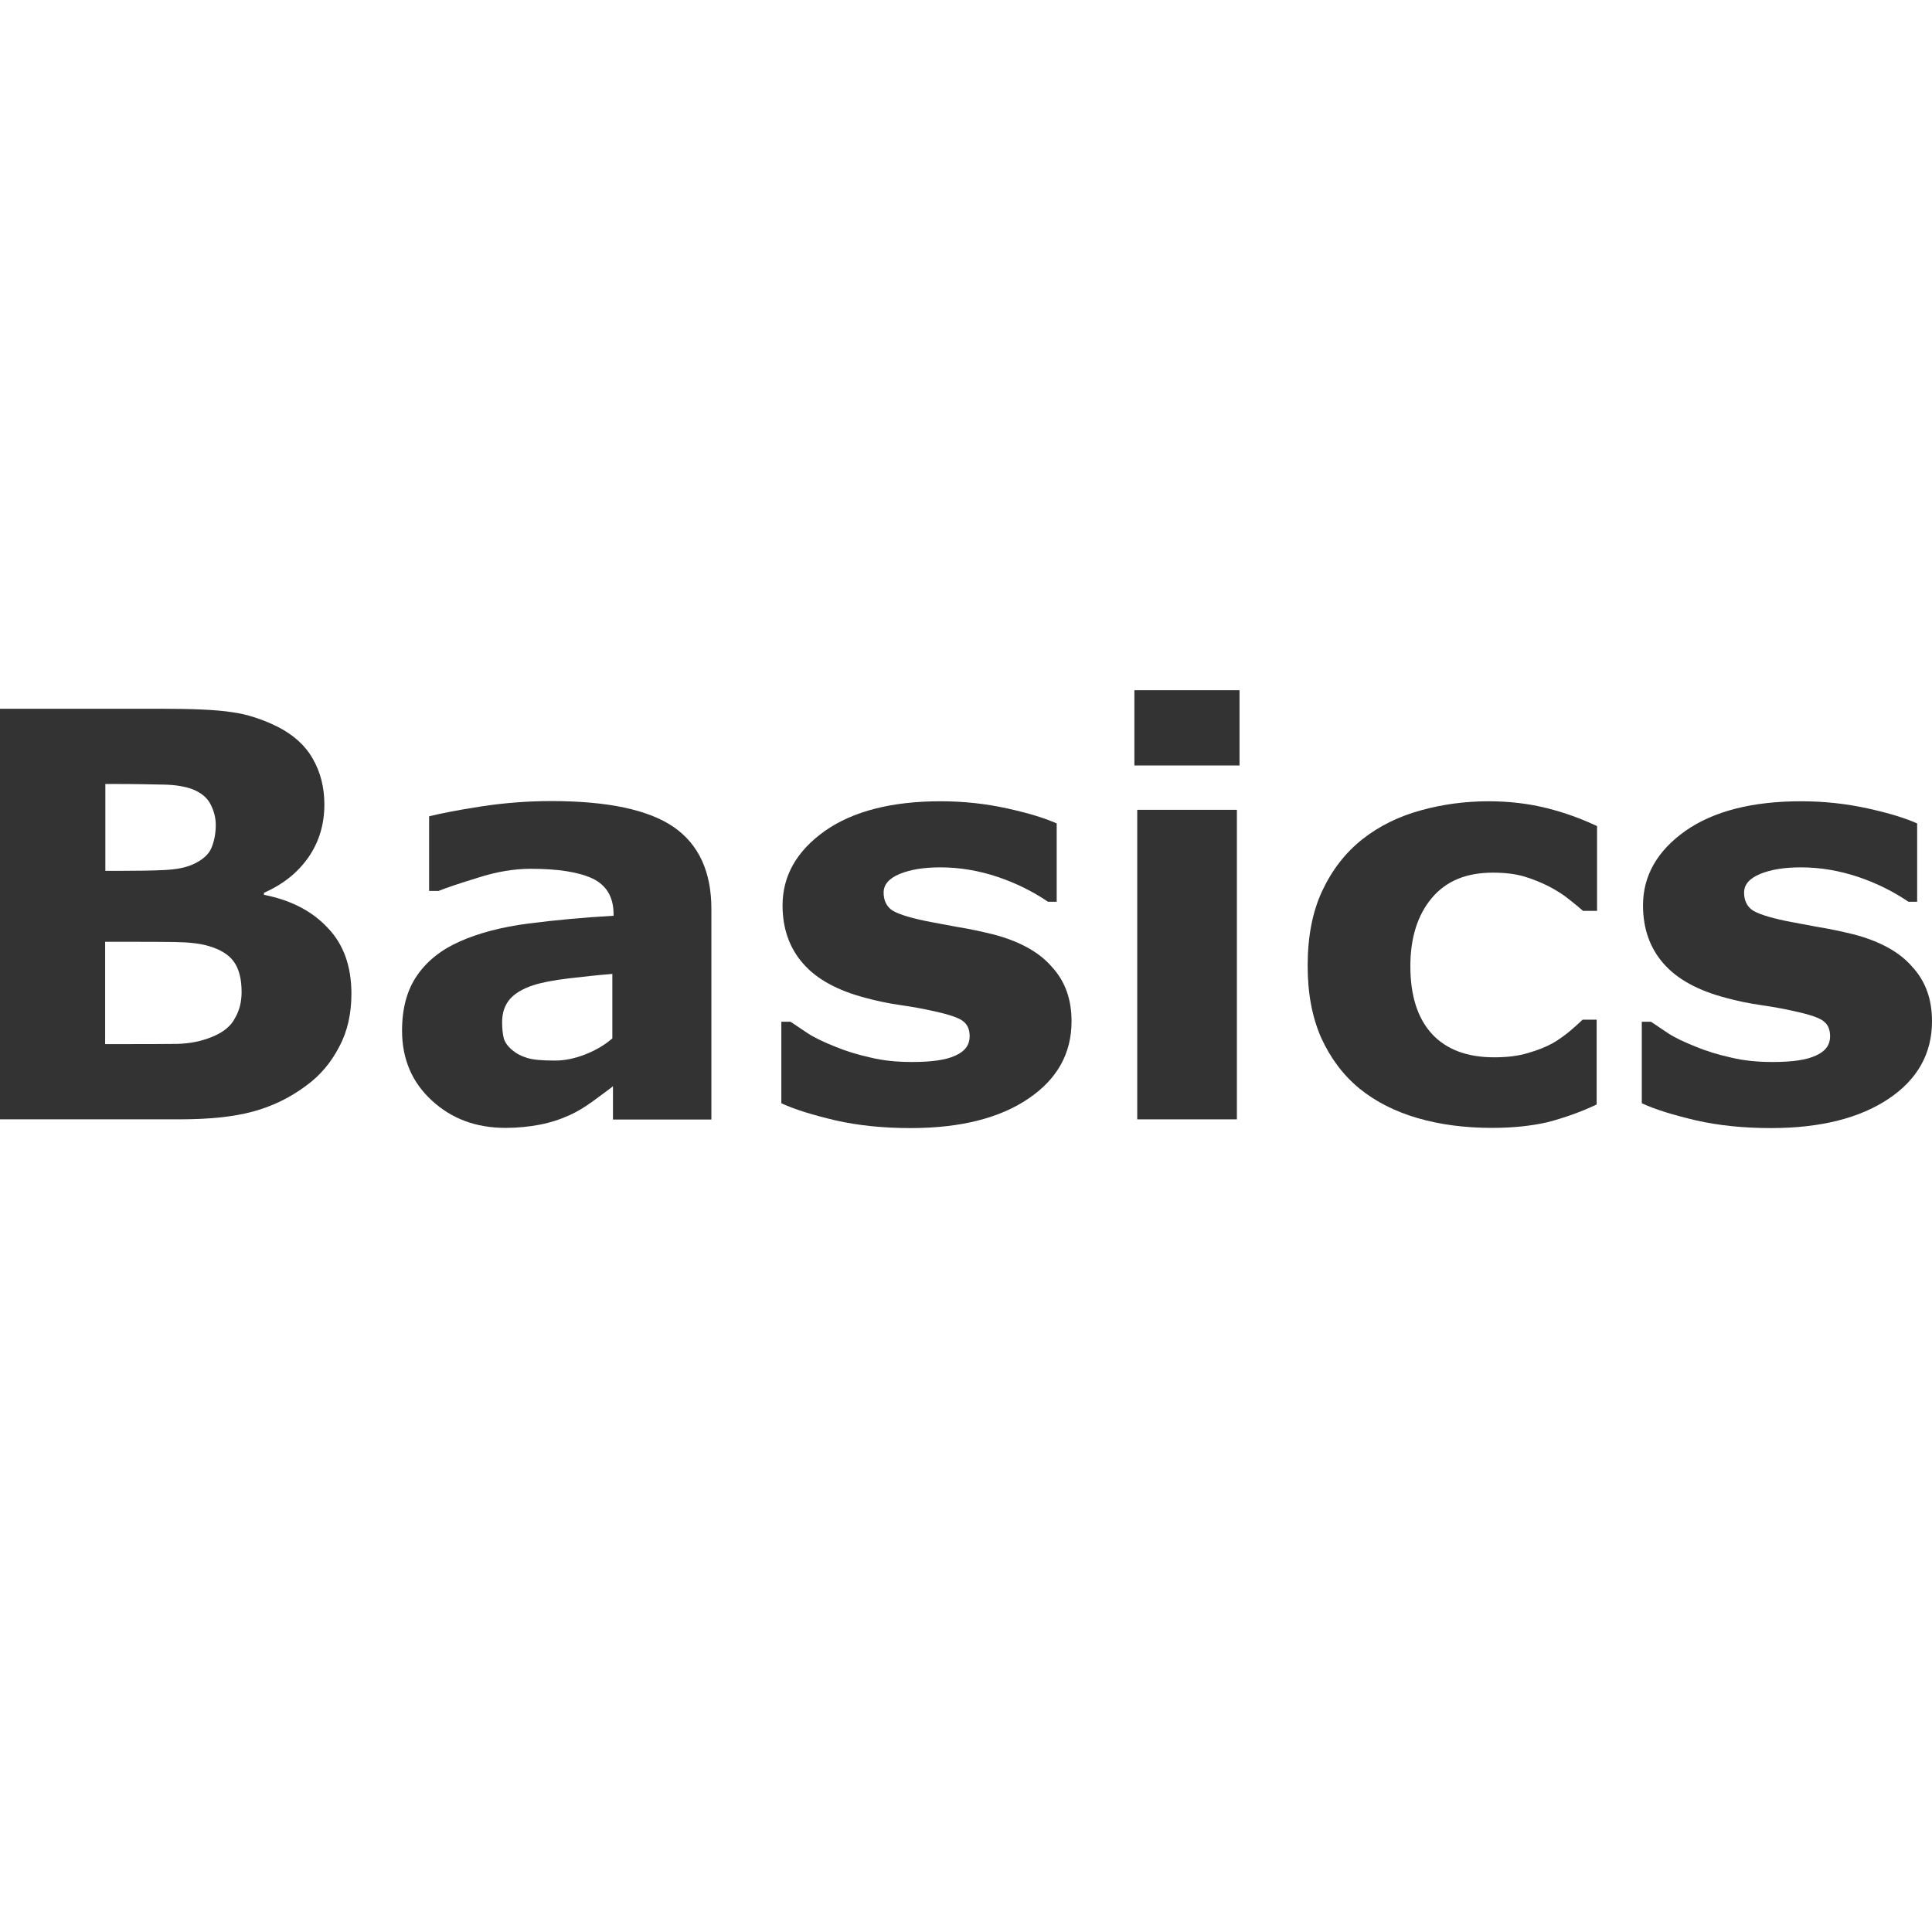
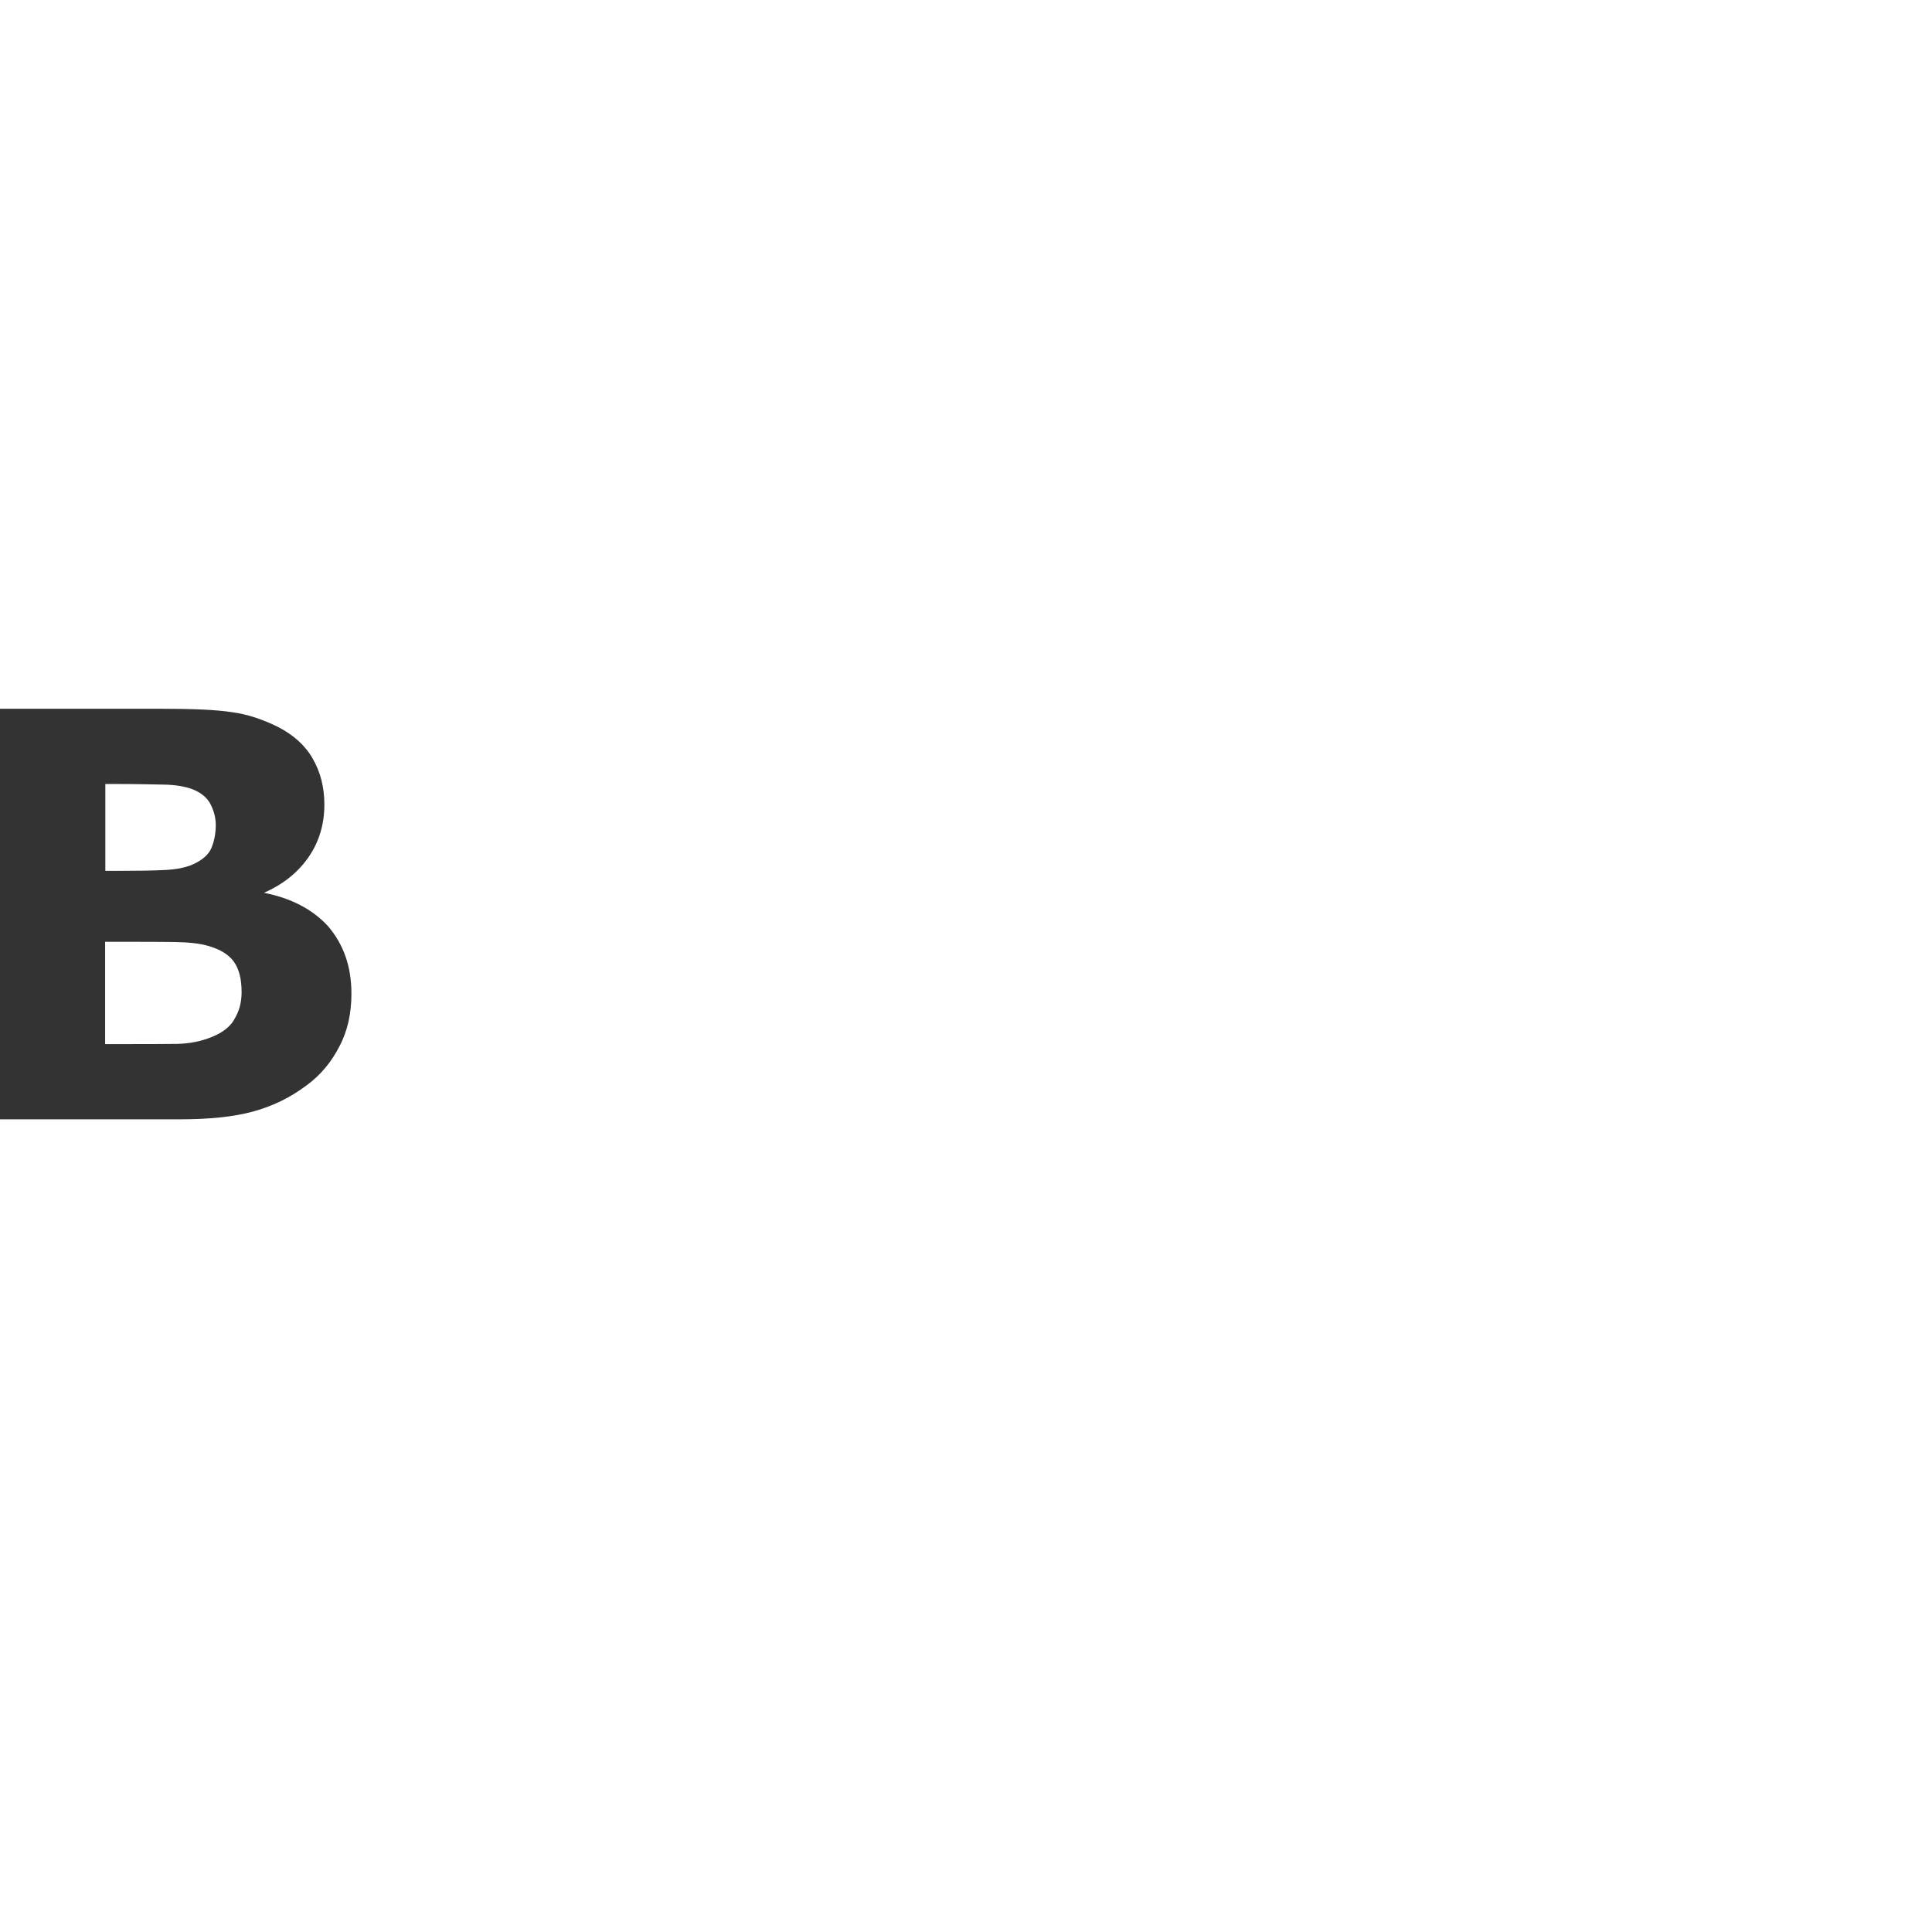
<svg xmlns="http://www.w3.org/2000/svg" version="1.1" id="Capa_1" x="0px" y="0px" viewBox="0 0 950 950" style="enable-background:new 0 0 950 950;" xml:space="preserve">
  <style type="text/css">
	.st0{enable-background:new    ;}
	.st1{fill:#333333;}
</style>
  <g class="st0">
-     <path class="st1" d="M172.8,488.6c0,9.7-1.9,18.5-6,26.1c-3.9,7.6-9.3,14.1-16.2,19.1c-8,6-16.7,10.2-26.3,12.8   c-9.6,2.6-21.6,3.8-36.2,3.8H0V348.5h78.4c16.3,0,28.2,0.5,35.7,1.7c7.5,1,15,3.5,22.5,7.2c7.6,3.9,13.5,9.1,17.2,15.7   c3.8,6.6,5.7,14.1,5.7,22.5c0,9.7-2.6,18.4-7.8,25.9c-5.2,7.5-12.4,13.3-21.9,17.5v1c13.2,2.6,23.7,8,31.4,16.3   C168.9,464.3,172.8,475.1,172.8,488.6z M106.1,405.7c0-3.4-0.8-6.7-2.5-10.1c-1.7-3.4-4.7-5.8-8.9-7.5c-3.8-1.4-8.5-2.2-14.2-2.3   c-5.7-0.1-13.6-0.3-23.8-0.3h-4.9v42.7h8.1c8.3,0,15.3-0.1,21.1-0.4c5.8-0.3,10.3-1.2,13.7-2.7c4.7-2.1,7.8-4.8,9.2-8   C105.3,413.8,106.1,409.9,106.1,405.7z M118.8,487.8c0-6.5-1.3-11.4-3.8-14.9c-2.5-3.5-6.7-6.1-12.7-7.8c-4-1.2-9.7-1.8-16.8-1.9   c-7.1-0.1-14.6-0.1-22.4-0.1H51.7v50.3h3.8c14.6,0,25.1,0,31.4-0.1c6.3-0.1,12.2-1.3,17.5-3.5c5.4-2.2,9.2-5.3,11.1-9.1   C117.7,497,118.8,492.7,118.8,487.8z" />
-     <path class="st1" d="M301.1,534.4c-2.6,1.9-5.8,4.4-9.7,7.2c-3.9,2.8-7.5,5-11,6.6c-4.8,2.2-9.7,3.8-14.9,4.8s-10.9,1.6-16.9,1.6   c-14.5,0-26.6-4.5-36.3-13.5c-9.7-8.9-14.6-20.4-14.6-34.3c0-11.1,2.5-20.2,7.5-27.3c4.9-7.1,12-12.7,21.2-16.7   c9.1-4,20.3-7,33.6-8.7c13.3-1.7,27.3-3,41.7-3.8v-0.8c0-8.4-3.5-14.2-10.3-17.5c-6.9-3.2-16.9-4.8-30.4-4.8   c-8,0-16.7,1.4-25.7,4.3c-9.2,2.8-15.7,5-19.7,6.6H211v-36.7c5.2-1.3,13.6-3,25.2-4.8c11.6-1.8,23.3-2.7,34.9-2.7   c27.8,0,47.9,4.3,60.2,12.8s18.5,22,18.5,40.2v103.6h-48.4v-16.3H301.1z M301.1,510.6v-31.7c-6.6,0.5-13.7,1.3-21.5,2.2   c-7.6,0.9-13.6,2.1-17.5,3.4c-4.9,1.6-8.7,3.8-11.3,6.7c-2.6,3-3.9,6.7-3.9,11.5c0,3.1,0.3,5.7,0.8,7.8c0.5,1.9,1.9,3.9,4,5.7   c2.1,1.8,4.5,3.1,7.5,4c2.8,0.9,7.4,1.3,13.6,1.3c4.9,0,9.8-1,14.9-3C292.9,516.5,297.4,513.8,301.1,510.6z" />
-     <path class="st1" d="M526.9,502.2c0,15.8-7.1,28.5-21.2,38c-14.1,9.6-33.4,14.5-58,14.5c-13.6,0-25.9-1.3-36.9-3.8   c-11-2.6-19.9-5.3-26.6-8.4v-40.1h4.5c2.5,1.7,5.3,3.6,8.5,5.7c3.2,2.1,7.8,4.3,13.6,6.6c5,2.1,10.9,3.9,17.2,5.3   c6.5,1.6,13.3,2.2,20.6,2.2c9.6,0,16.7-1,21.3-3.2c4.7-2.1,6.9-5.3,6.9-9.4c0-3.8-1.3-6.3-4-8s-7.9-3.2-15.5-4.8   c-3.6-0.8-8.5-1.7-14.7-2.6s-11.8-2.1-16.9-3.5c-13.8-3.6-24.1-9.2-30.8-16.9c-6.7-7.6-10.1-17.2-10.1-28.6   c0-14.6,7-26.8,20.8-36.6c13.8-9.7,32.9-14.6,56.9-14.6c11.4,0,22.2,1.2,32.7,3.5c10.5,2.3,18.6,4.8,24.4,7.4v38.5h-4.3   c-7.2-4.9-15.5-9.1-24.7-12.2c-9.3-3.1-18.6-4.7-28.2-4.7c-7.9,0-14.5,1-19.9,3.2c-5.4,2.2-8,5.3-8,9.2c0,3.6,1.2,6.3,3.6,8.3   c2.5,1.9,8.1,3.8,17.2,5.7c4.9,1,10.3,1.9,16,3c5.7,0.9,11.5,2.2,17.3,3.6c12.8,3.4,22.4,8.7,28.5,15.8   C523.8,482.5,526.9,491.4,526.9,502.2z" />
-     <path class="st1" d="M609.5,376.4h-51.7v-37h51.7V376.4z M608.2,550.4h-49V398.2h49V550.4z" />
-     <path class="st1" d="M733.6,554.6c-13.3,0-25.5-1.6-36.5-4.8s-20.6-8-28.7-14.6c-8-6.6-14.2-14.9-18.8-25   c-4.4-10.1-6.6-21.7-6.6-35.3c0-14.2,2.3-26.4,7.1-36.7c4.8-10.3,11.4-18.9,19.9-25.6c8.3-6.5,17.7-11.1,28.5-14.1   c10.7-3,22-4.5,33.5-4.5c10.3,0,19.9,1.2,28.7,3.4s16.9,5.2,24.6,8.8v41.7h-6.9c-1.9-1.7-4.1-3.5-6.9-5.7c-2.7-2.2-6-4.3-9.8-6.3   c-3.8-1.9-7.8-3.6-12.2-4.9s-9.6-1.9-15.4-1.9c-13.1,0-23,4.1-30,12.4c-7,8.3-10.6,19.5-10.6,33.6c0,14.6,3.6,25.7,10.7,33.4   c7.1,7.6,17.3,11.4,30.5,11.4c6.1,0,11.6-0.6,16.6-2.1c4.9-1.4,9.1-3.1,12.3-4.9c3.1-1.8,5.8-3.8,8.1-5.7c2.3-1.9,4.5-3.9,6.5-5.8   h6.9v41.7c-7.6,3.6-15.7,6.5-24.1,8.7C752.7,553.7,743.7,554.6,733.6,554.6z" />
-     <path class="st1" d="M950,502.2c0,15.8-7.1,28.5-21.2,38s-33.4,14.5-58,14.5c-13.6,0-25.9-1.3-36.9-3.8c-11-2.6-19.9-5.3-26.6-8.4   v-40.1h4.5c2.5,1.7,5.3,3.6,8.5,5.7c3.2,2.1,7.8,4.3,13.6,6.6c5,2.1,10.9,3.9,17.2,5.3c6.5,1.6,13.3,2.2,20.6,2.2   c9.6,0,16.7-1,21.3-3.2c4.7-2.1,6.9-5.3,6.9-9.4c0-3.8-1.3-6.3-4-8c-2.7-1.7-7.9-3.2-15.5-4.8c-3.6-0.8-8.5-1.7-14.7-2.6   s-11.8-2.1-16.9-3.5c-13.8-3.6-24.1-9.2-30.8-16.9c-6.7-7.6-10.1-17.2-10.1-28.6c0-14.6,7-26.8,20.8-36.6   c13.8-9.7,32.9-14.6,56.9-14.6c11.4,0,22.2,1.2,32.7,3.5c10.5,2.3,18.6,4.8,24.4,7.4v38.5h-4.3c-7.2-4.9-15.5-9.1-24.7-12.2   c-9.3-3.1-18.6-4.7-28.2-4.7c-7.9,0-14.5,1-19.9,3.2c-5.4,2.2-8,5.3-8,9.2c0,3.6,1.2,6.3,3.6,8.3c2.5,1.9,8.1,3.8,17.2,5.7   c4.9,1,10.3,1.9,16,3c5.7,0.9,11.5,2.2,17.3,3.6c12.8,3.4,22.4,8.7,28.5,15.8C946.9,482.5,950,491.4,950,502.2z" />
+     <path class="st1" d="M172.8,488.6c0,9.7-1.9,18.5-6,26.1c-3.9,7.6-9.3,14.1-16.2,19.1c-8,6-16.7,10.2-26.3,12.8   c-9.6,2.6-21.6,3.8-36.2,3.8H0V348.5h78.4c16.3,0,28.2,0.5,35.7,1.7c7.5,1,15,3.5,22.5,7.2c7.6,3.9,13.5,9.1,17.2,15.7   c3.8,6.6,5.7,14.1,5.7,22.5c0,9.7-2.6,18.4-7.8,25.9c-5.2,7.5-12.4,13.3-21.9,17.5c13.2,2.6,23.7,8,31.4,16.3   C168.9,464.3,172.8,475.1,172.8,488.6z M106.1,405.7c0-3.4-0.8-6.7-2.5-10.1c-1.7-3.4-4.7-5.8-8.9-7.5c-3.8-1.4-8.5-2.2-14.2-2.3   c-5.7-0.1-13.6-0.3-23.8-0.3h-4.9v42.7h8.1c8.3,0,15.3-0.1,21.1-0.4c5.8-0.3,10.3-1.2,13.7-2.7c4.7-2.1,7.8-4.8,9.2-8   C105.3,413.8,106.1,409.9,106.1,405.7z M118.8,487.8c0-6.5-1.3-11.4-3.8-14.9c-2.5-3.5-6.7-6.1-12.7-7.8c-4-1.2-9.7-1.8-16.8-1.9   c-7.1-0.1-14.6-0.1-22.4-0.1H51.7v50.3h3.8c14.6,0,25.1,0,31.4-0.1c6.3-0.1,12.2-1.3,17.5-3.5c5.4-2.2,9.2-5.3,11.1-9.1   C117.7,497,118.8,492.7,118.8,487.8z" />
  </g>
</svg>